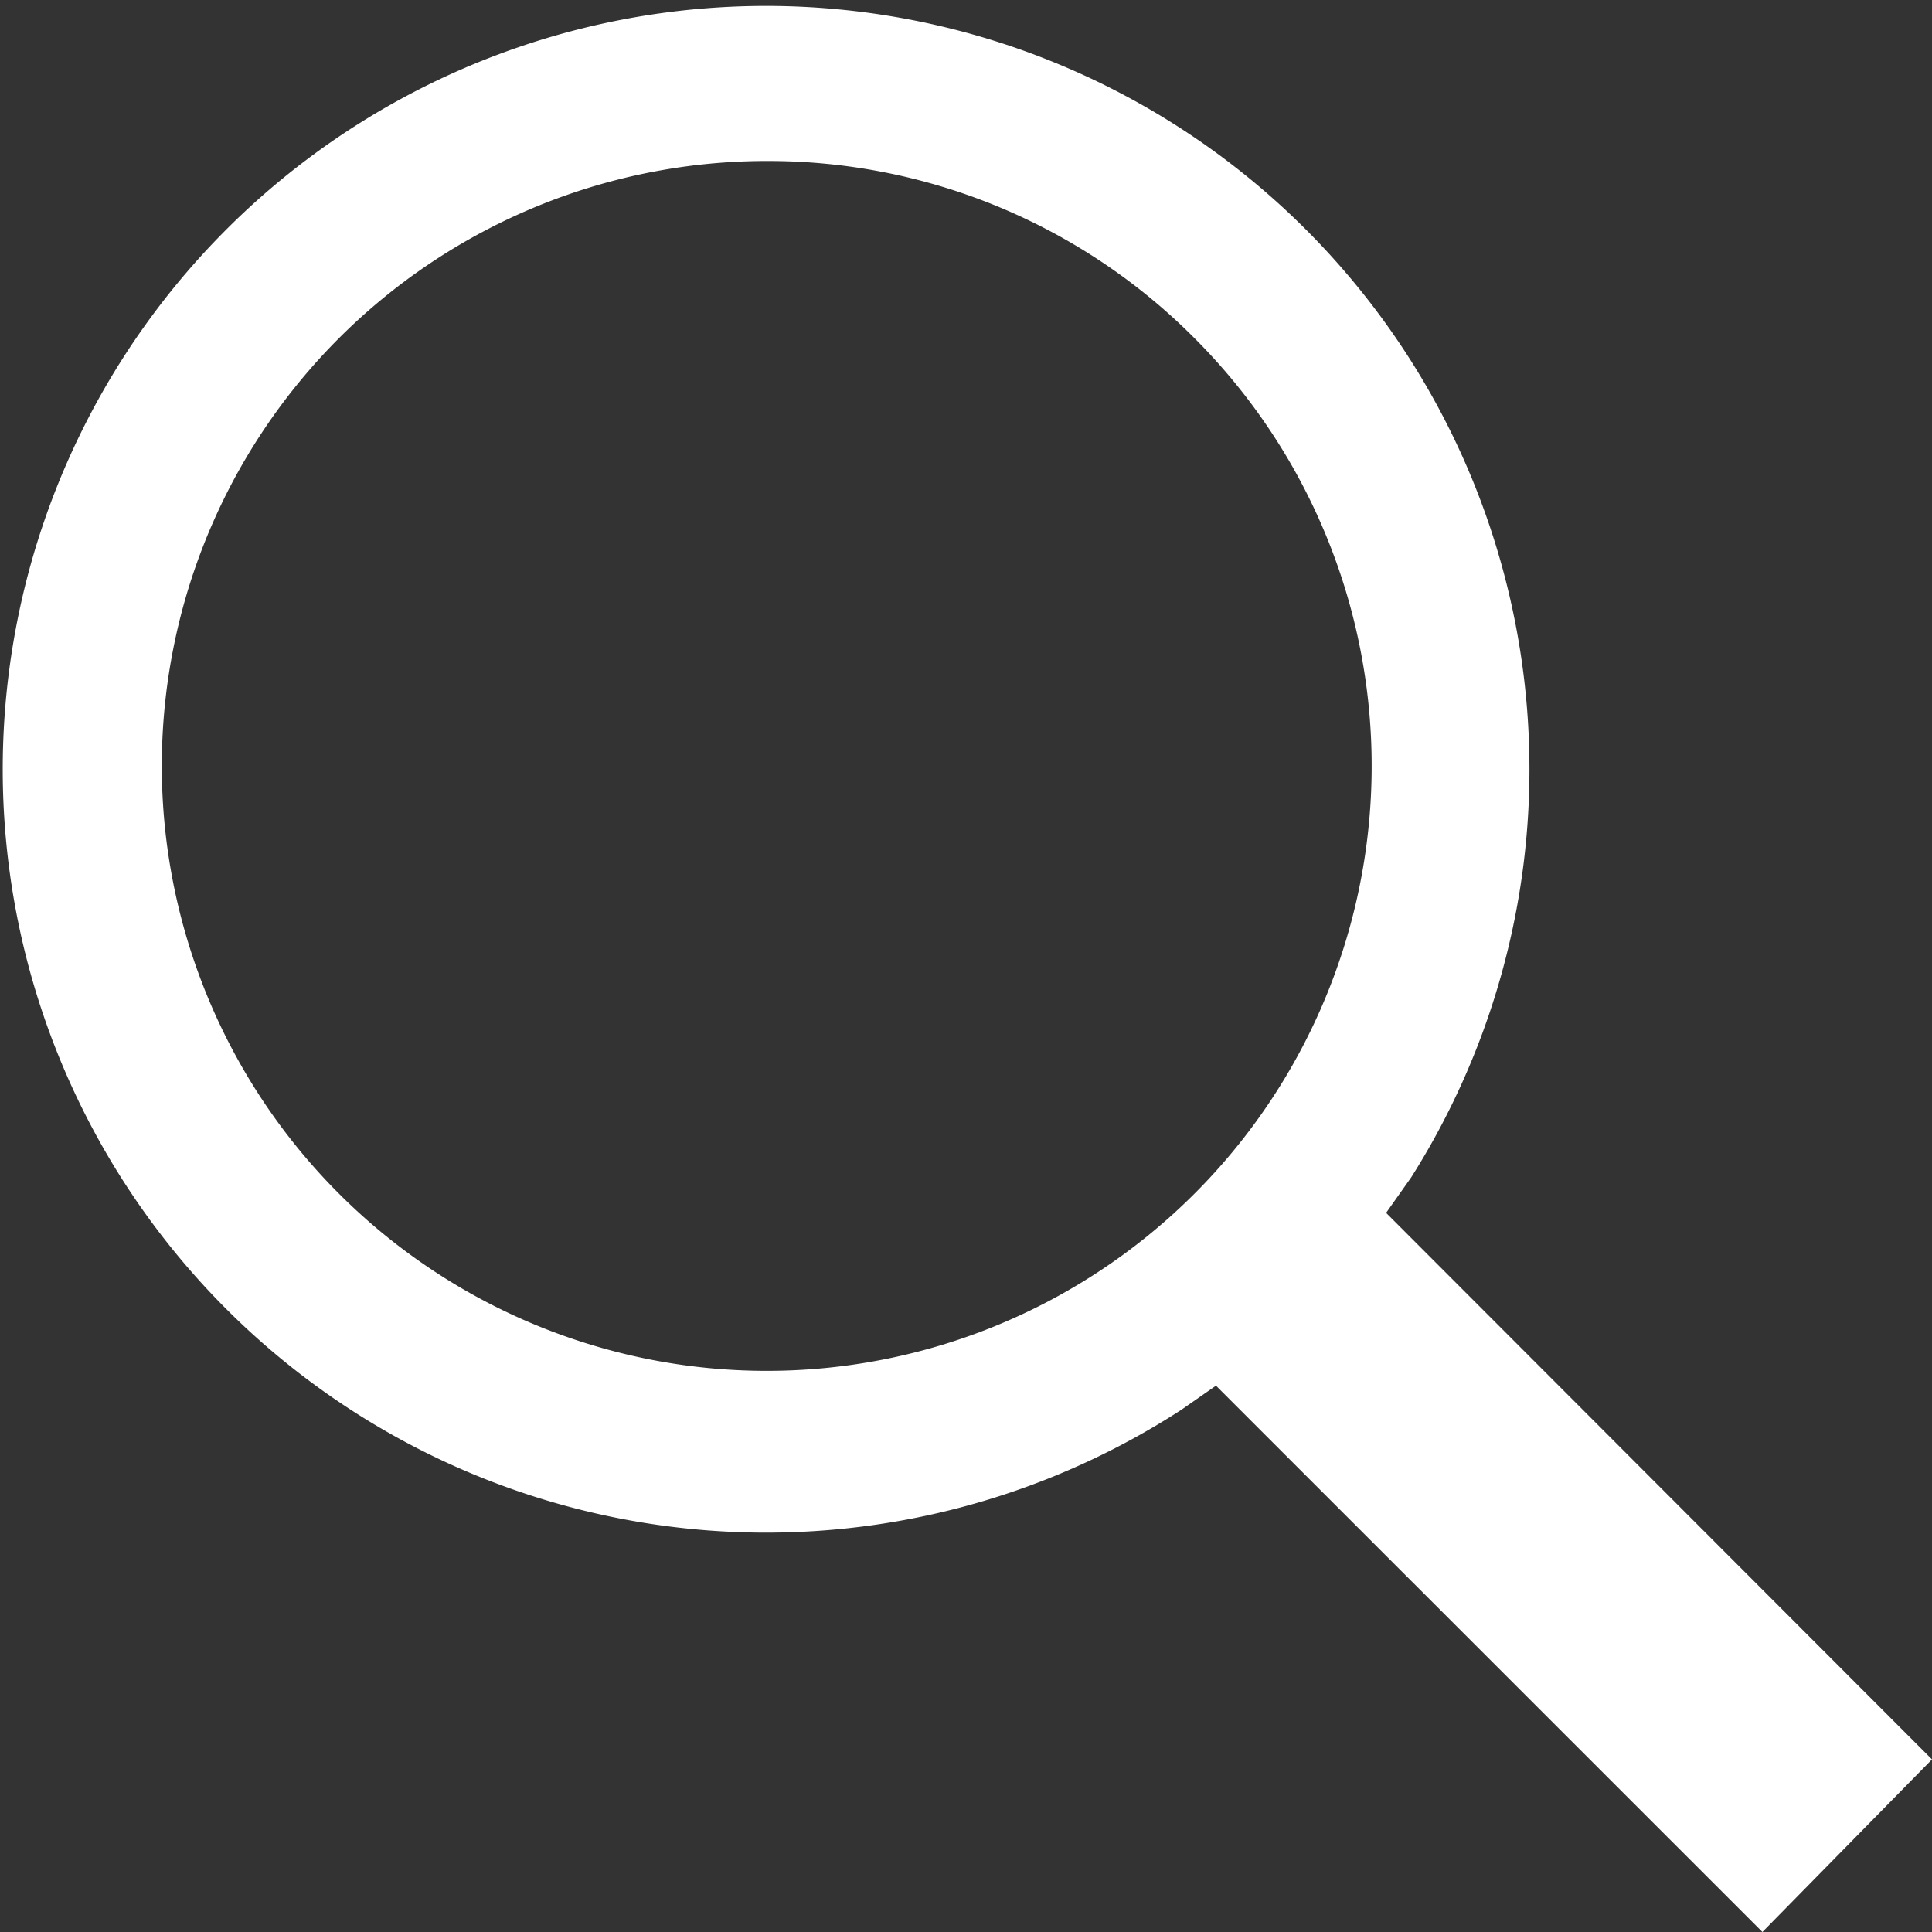
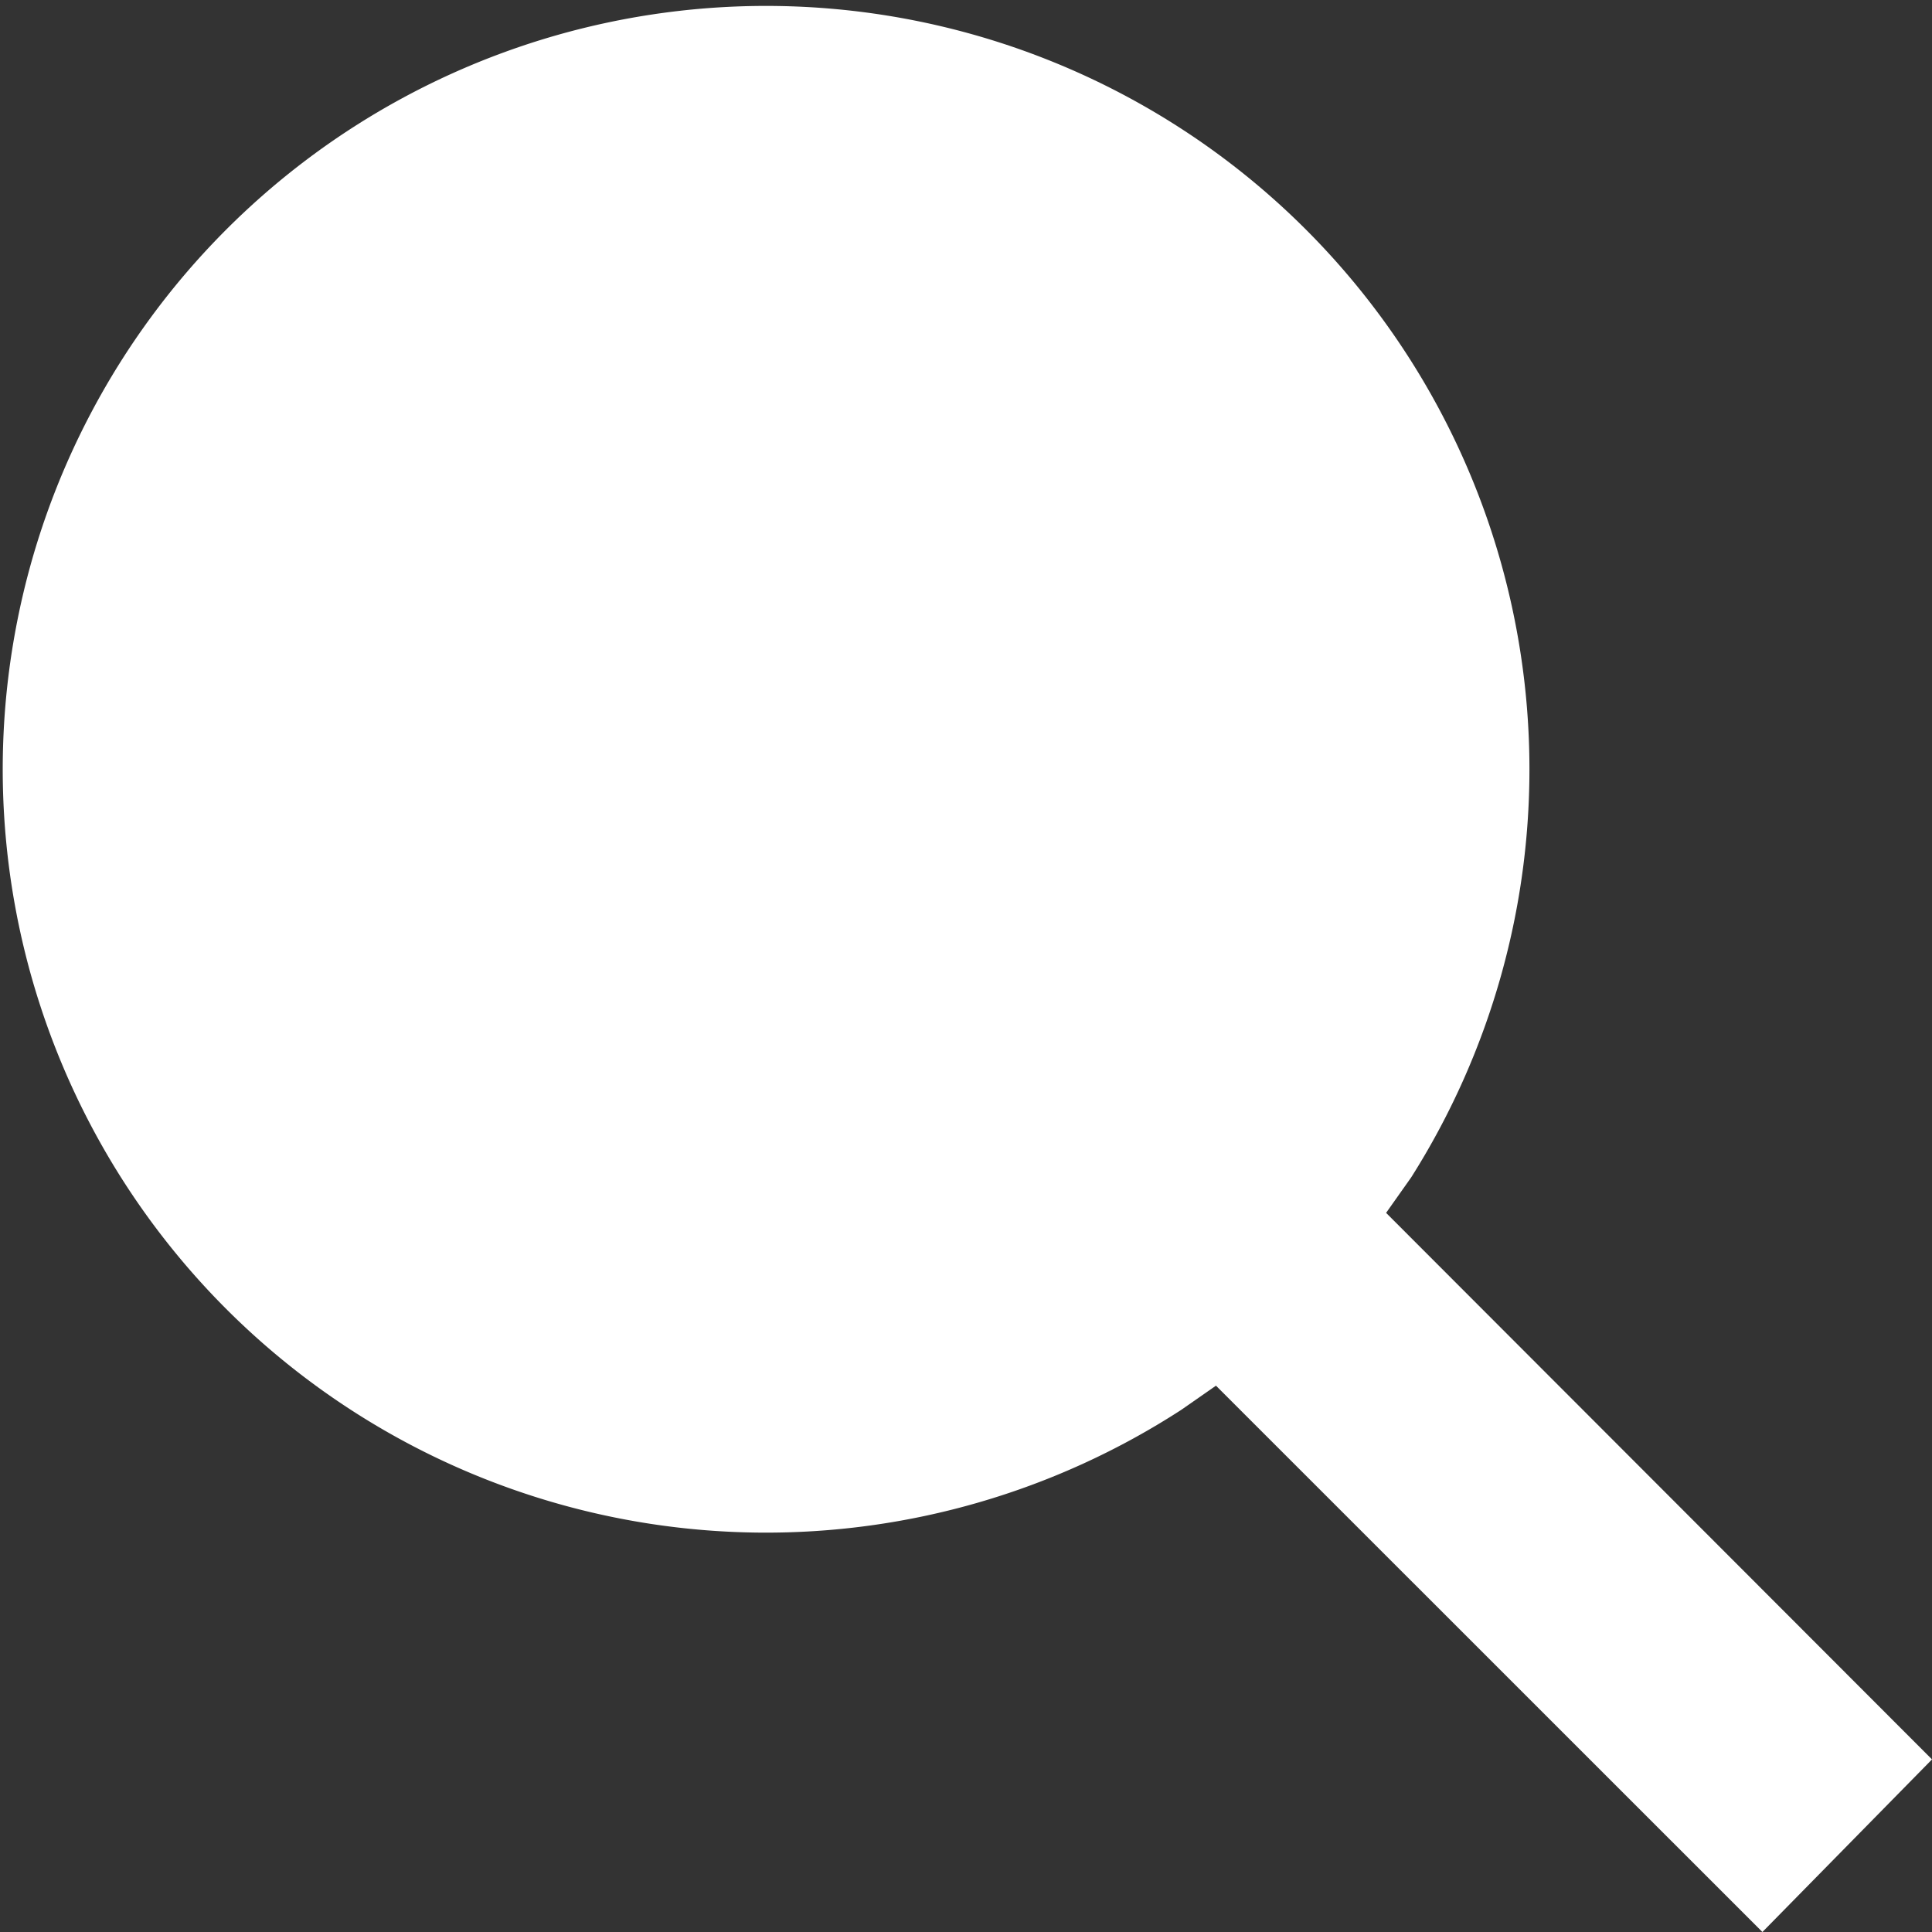
<svg xmlns="http://www.w3.org/2000/svg" id="search_icon" data-name="search icon" width="18" height="18" viewBox="0 0 18 18">
  <rect x="0" y="0" width="18" height="18" fill="#333333" stroke="none" />
-   <path id="Path_3538" data-name="Path 3538" d="M77.148,74.969a7.112,7.112,0,1,0-2.142,2.166l.323-.225L80.42,82,82,80.392,76.914,75.3Zm-2.02-7.819a5.636,5.636,0,1,1-3.984-1.65A5.6,5.6,0,0,1,75.128,67.15Z" transform="translate(-64 -64)" fill="#fff" />
+   <path id="Path_3538" data-name="Path 3538" d="M77.148,74.969a7.112,7.112,0,1,0-2.142,2.166l.323-.225L80.42,82,82,80.392,76.914,75.3Zm-2.02-7.819A5.6,5.6,0,0,1,75.128,67.15Z" transform="translate(-64 -64)" fill="#fff" />
</svg>